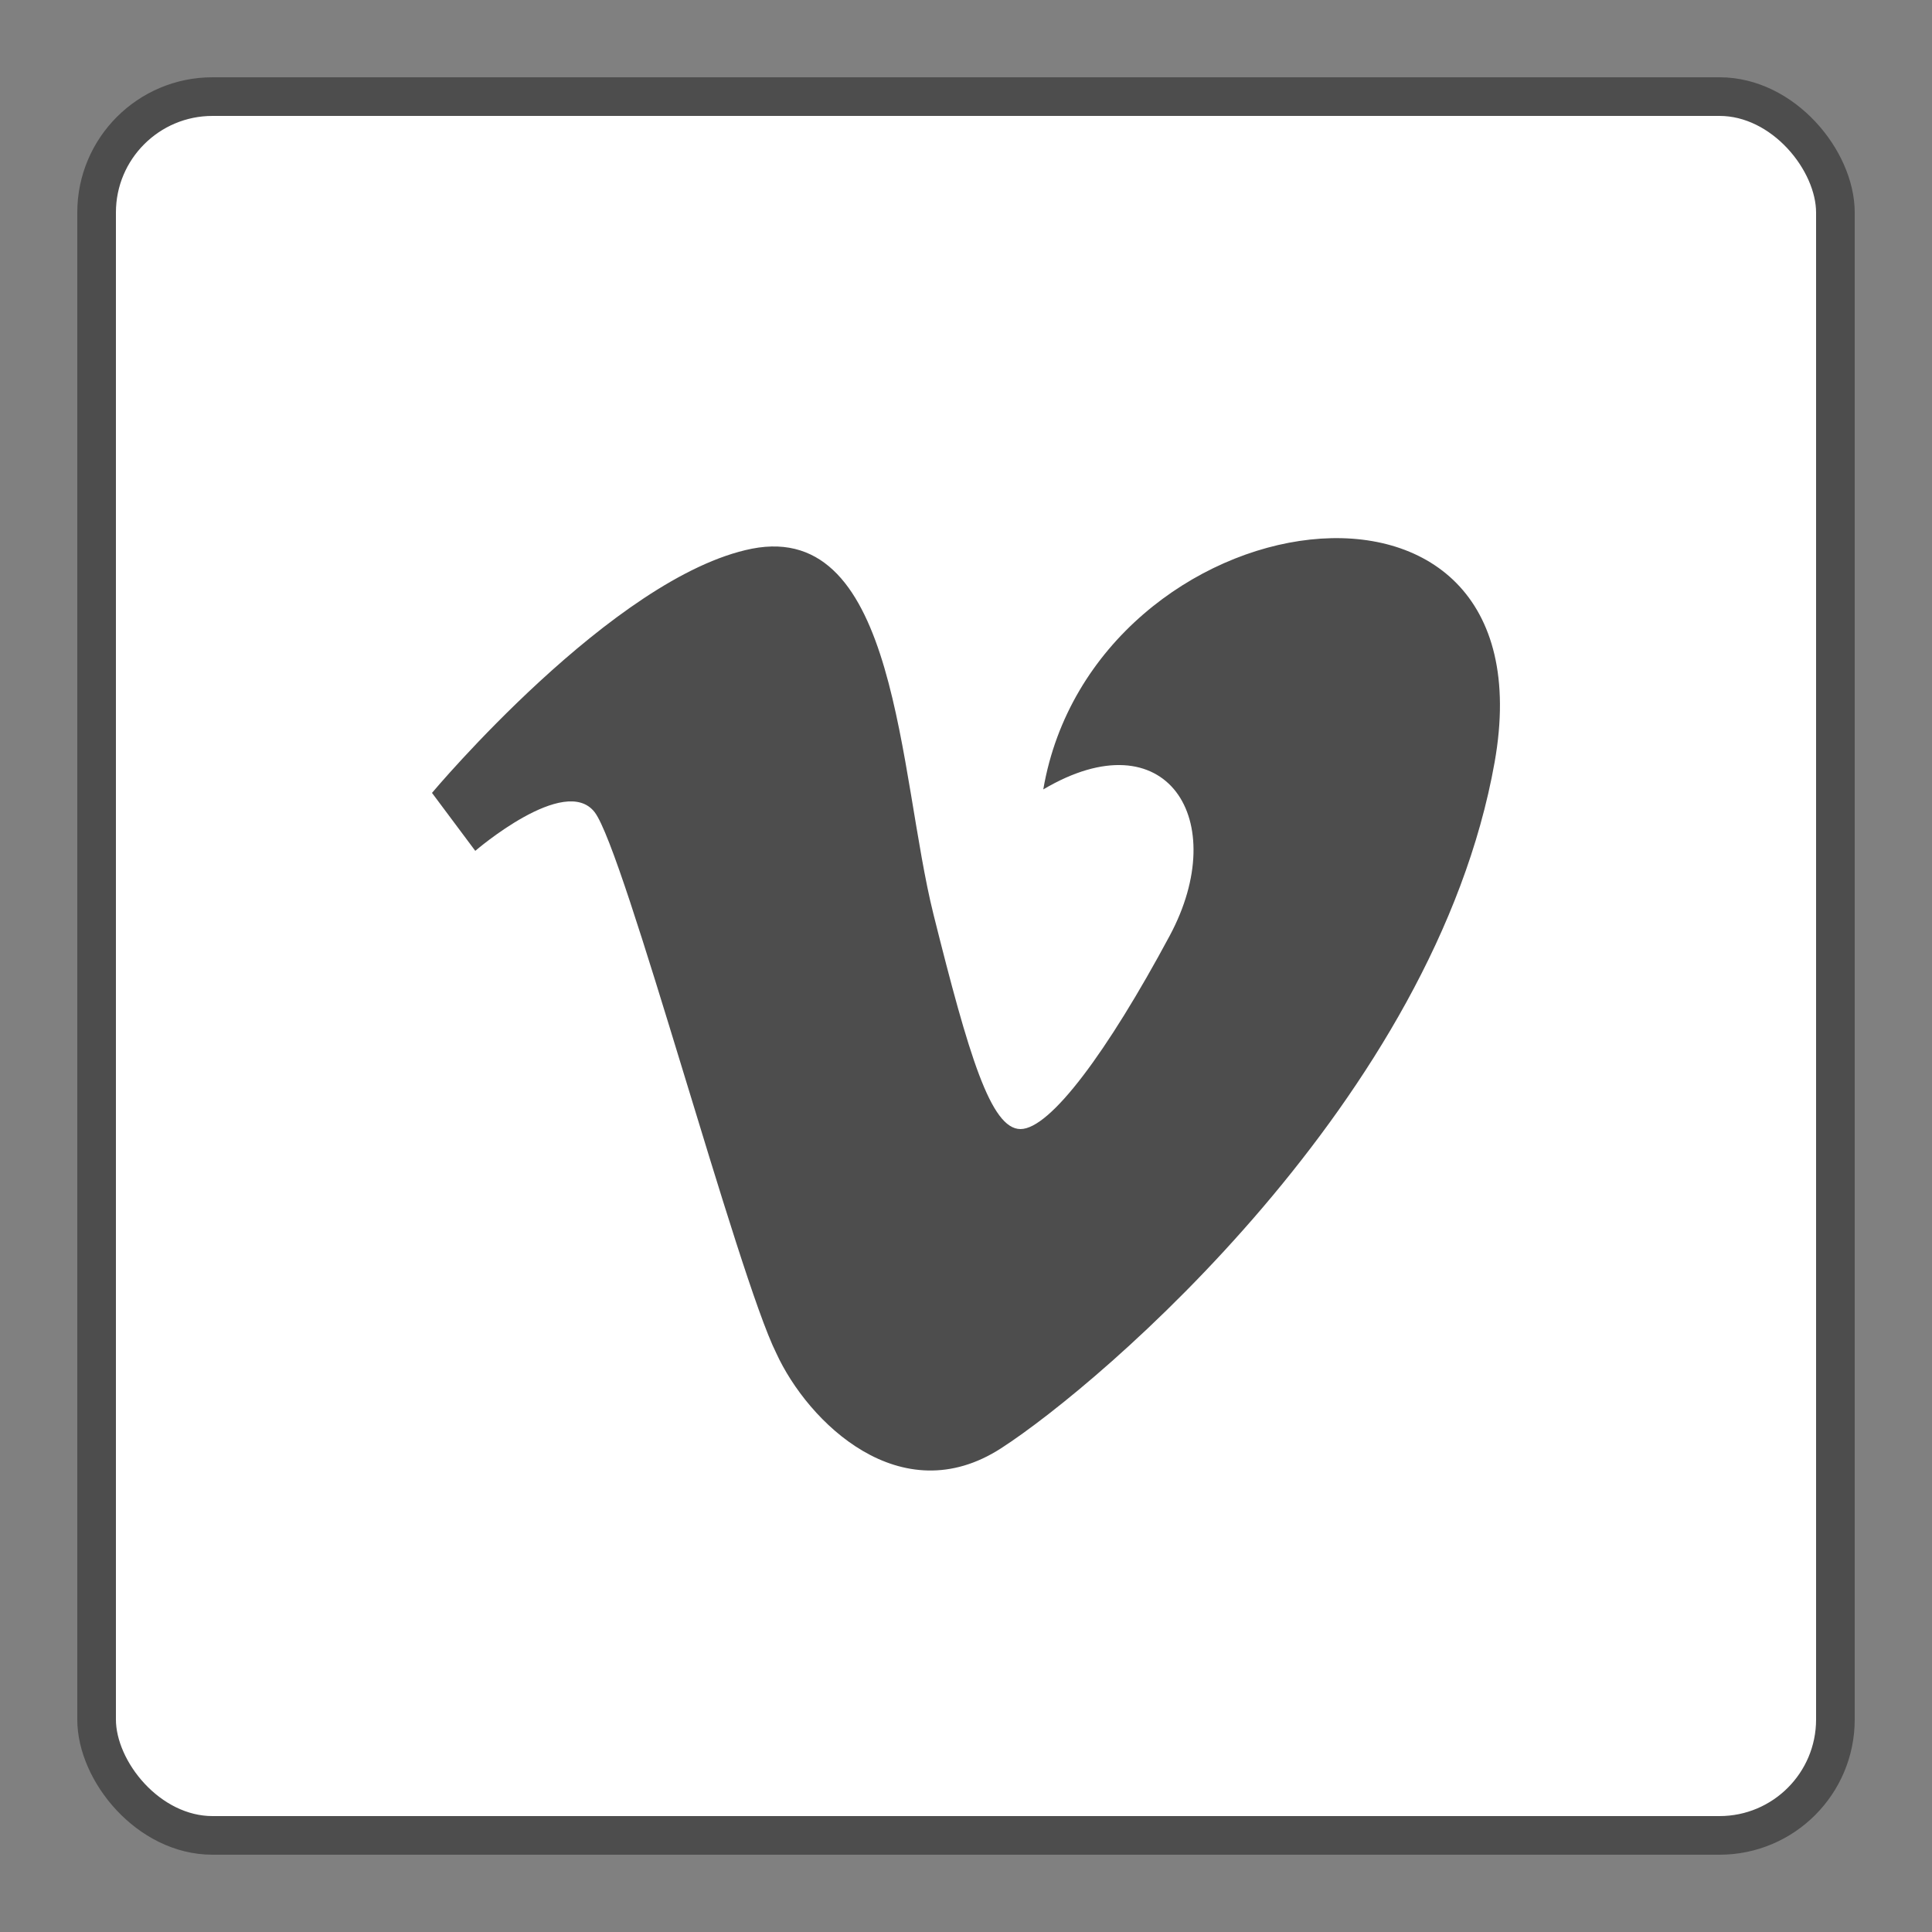
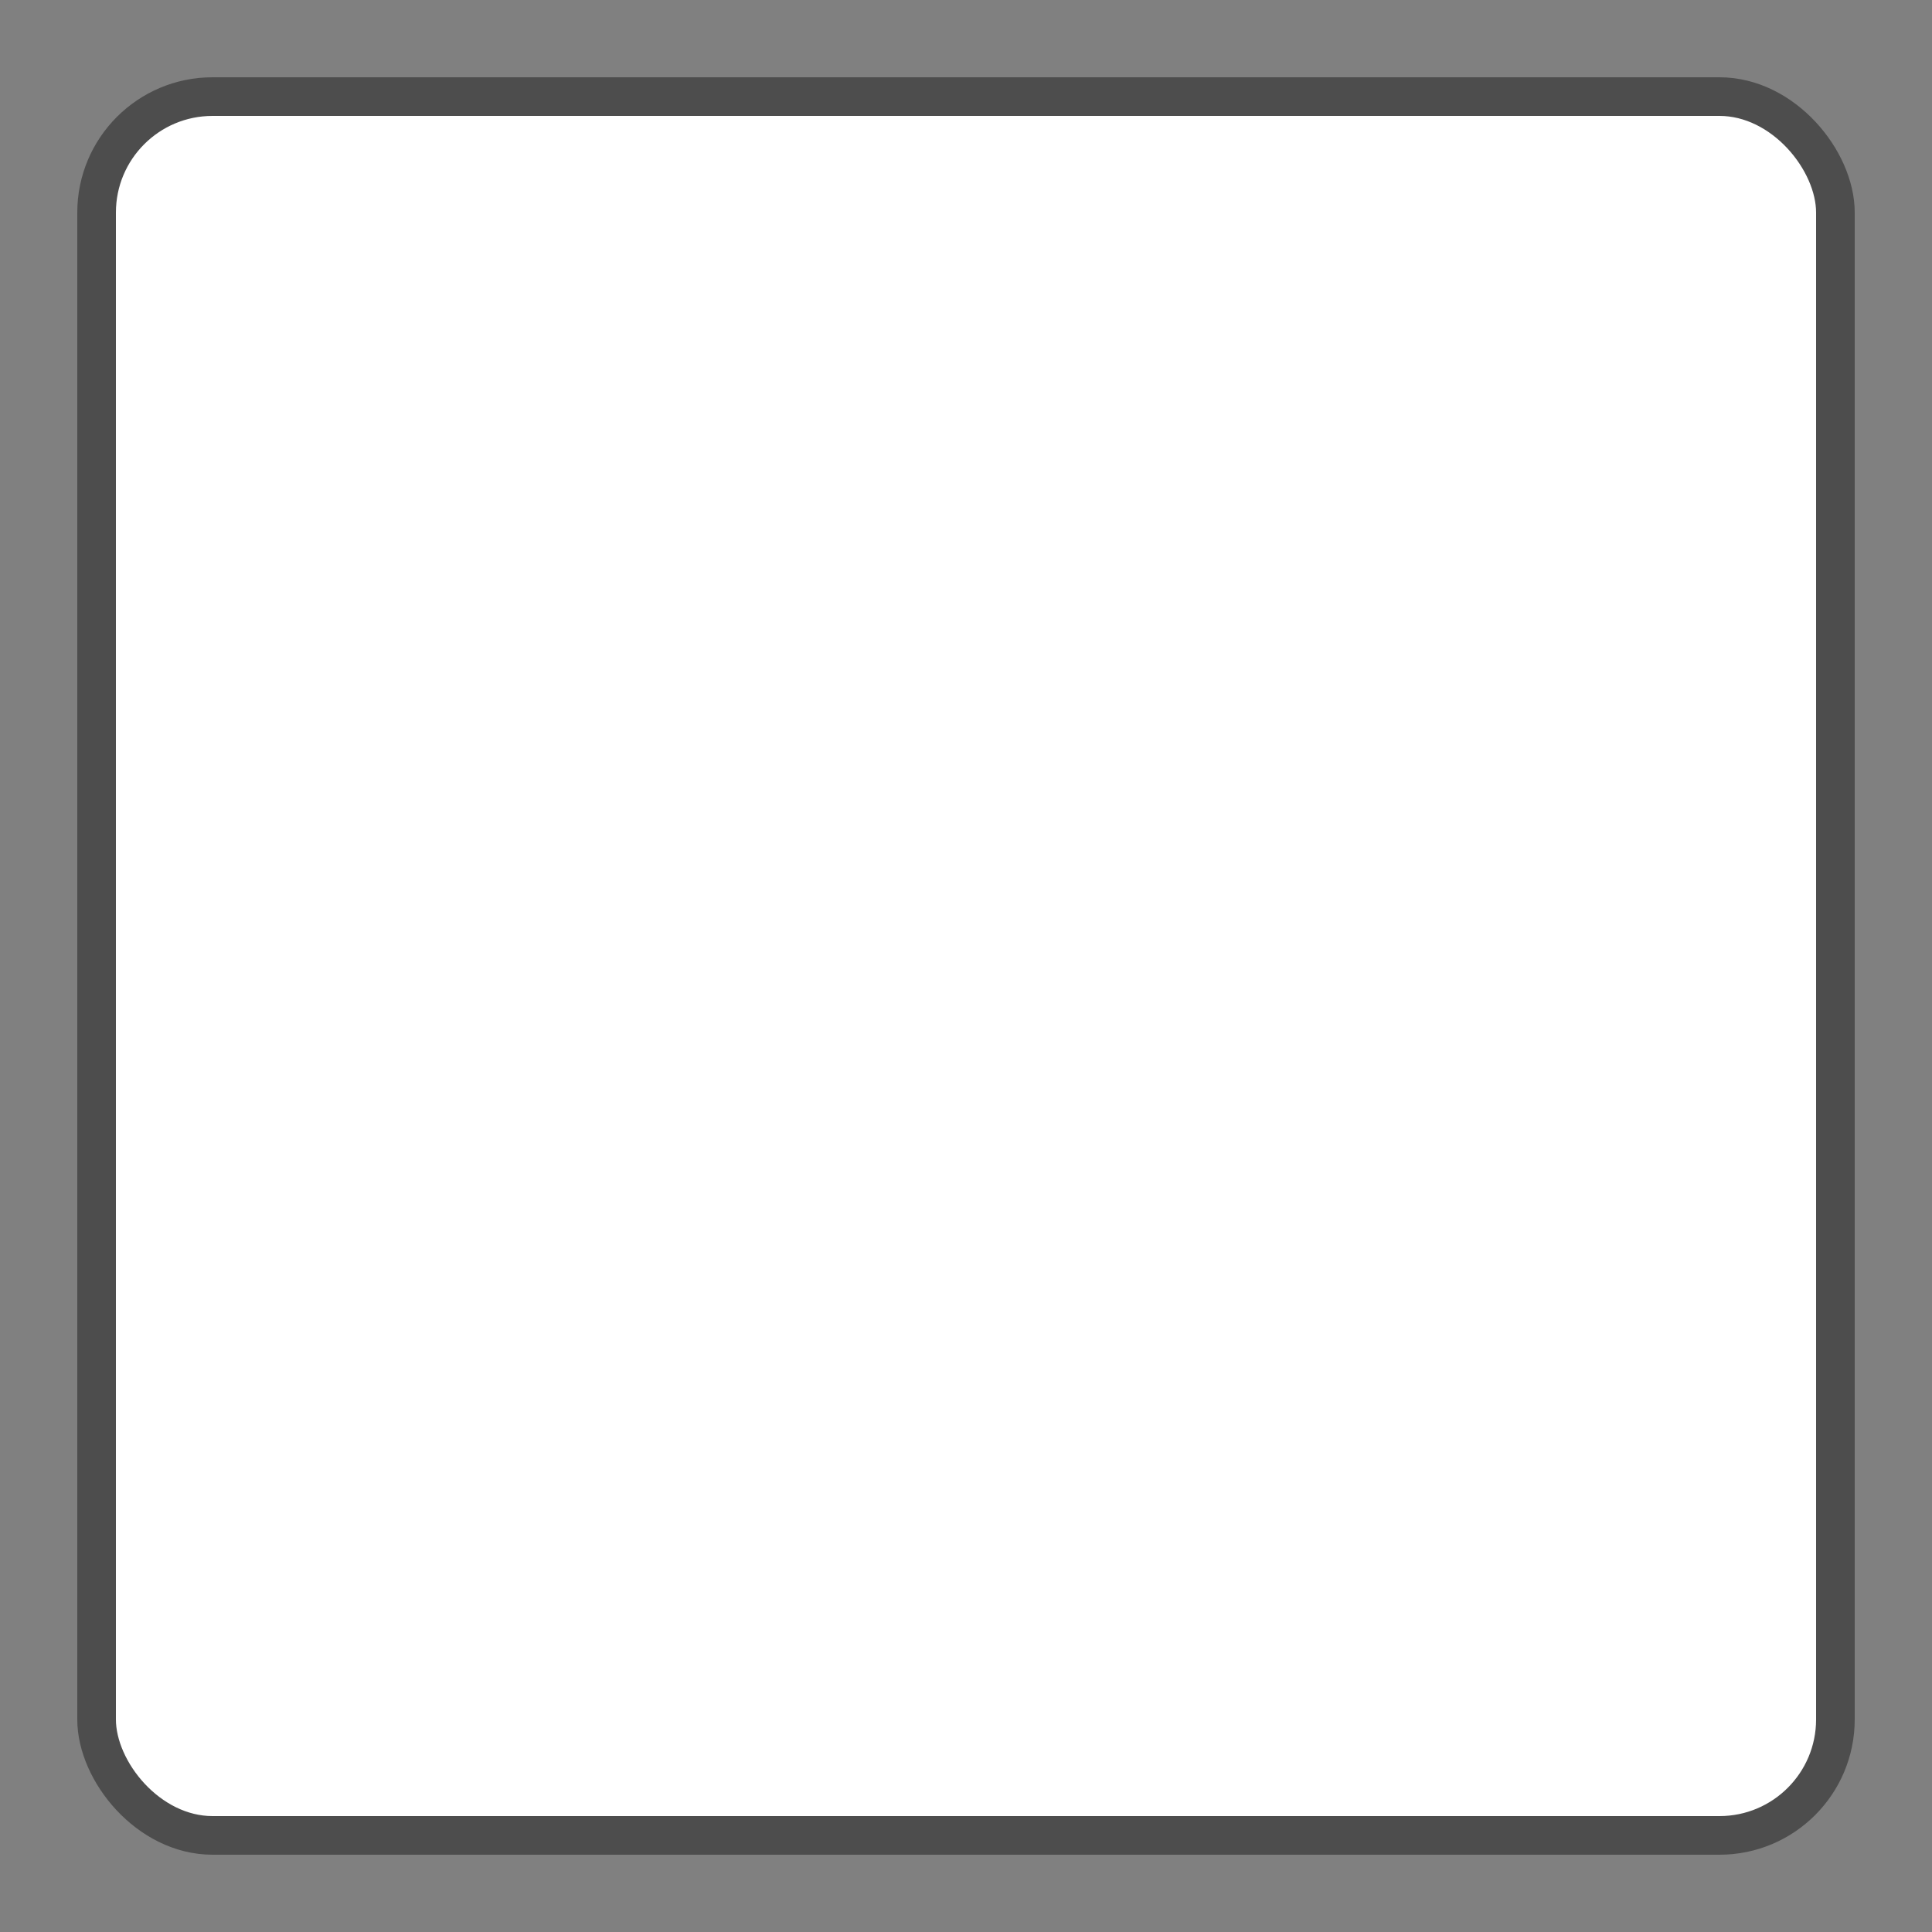
<svg xmlns="http://www.w3.org/2000/svg" id="Layer_1" data-name="Layer 1" viewBox="0 0 50 50">
  <rect x="0" y="0" width="50" height="50" fill="#808080" stroke="none" />
  <defs>
    <style>.cls-1{fill:#fff;stroke:#4d4d4d;stroke-miterlimit:10;}.cls-2{fill:#4d4d4d;}</style>
  </defs>
  <title>socialmedia</title>
  <rect class="cls-1" x="2.5" y="2.5" width="45" height="45" rx="3" ry="3" />
-   <path class="cls-2" d="M38.68,19.73c-1.55,8.7-10.17,16.07-12.77,17.75s-5-.67-5.82-2.46c-1-2-3.93-13-4.7-14s-3.09,1-3.09,1l-1.12-1.5s4.7-5.61,8.28-6.32c3.79-.74,3.79,5.83,4.7,9.47s1.48,5.55,2.25,5.55,2.25-2,3.86-5S30.19,18.54,27,20.43C28.3,12.85,40.23,11,38.68,19.73Z" />
</svg>